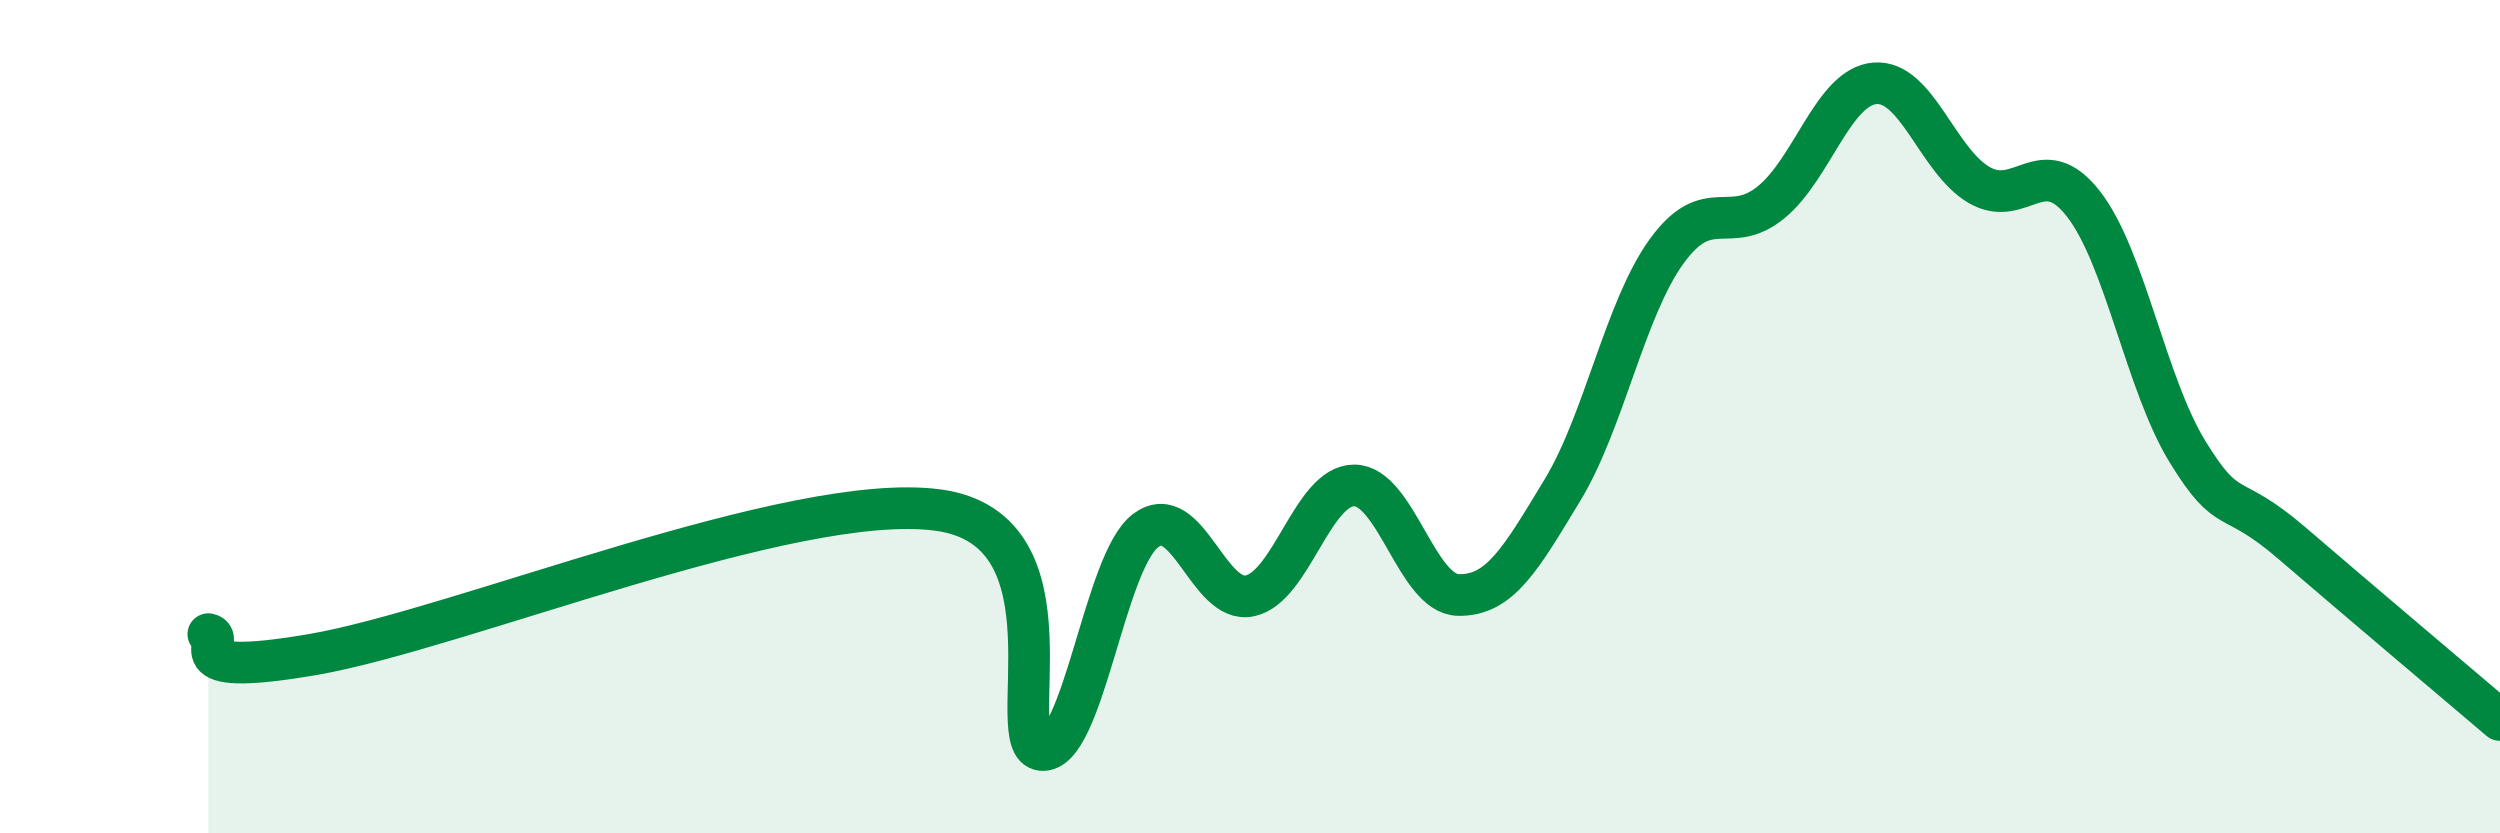
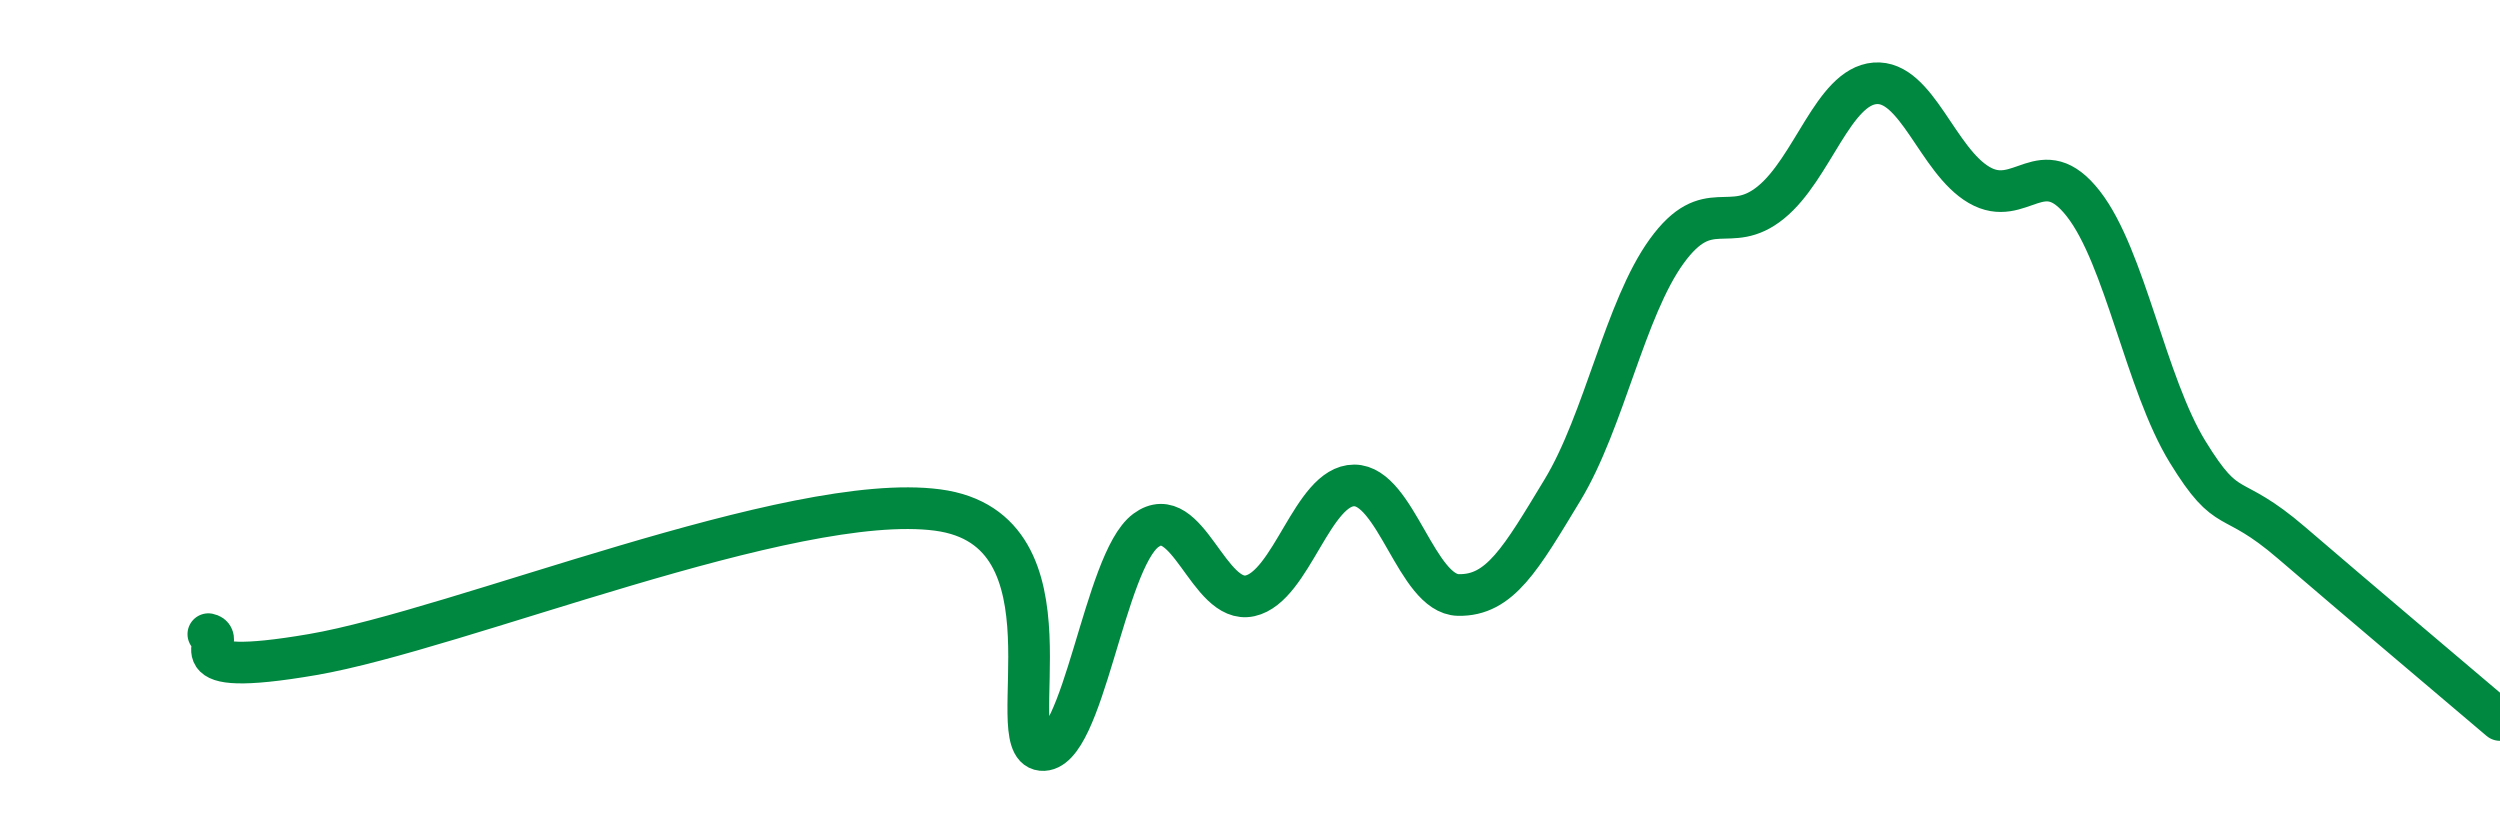
<svg xmlns="http://www.w3.org/2000/svg" width="60" height="20" viewBox="0 0 60 20">
-   <path d="M 5,15.22 C 5.5,15.32 4,16.31 7.5,15.71 C 11,15.11 19,11.78 22.5,12.24 C 26,12.7 24,17.9 25,18 C 26,18.1 26.5,13.47 27.5,12.73 C 28.5,11.99 29,14.52 30,14.3 C 31,14.08 31.5,11.65 32.5,11.65 C 33.5,11.65 34,14.26 35,14.28 C 36,14.3 36.5,13.41 37.5,11.76 C 38.5,10.11 39,7.41 40,6.03 C 41,4.65 41.5,5.67 42.5,4.86 C 43.5,4.05 44,2.08 45,2 C 46,1.92 46.5,3.86 47.5,4.44 C 48.5,5.02 49,3.61 50,4.89 C 51,6.17 51.5,9.21 52.5,10.84 C 53.5,12.47 53.5,11.74 55,13.03 C 56.5,14.32 59,16.43 60,17.28L60 20L5 20Z" fill="#008740" opacity="0.1" stroke-linecap="round" stroke-linejoin="round" />
  <path d="M 5,15.22 C 5.5,15.32 4,16.31 7.5,15.71 C 11,15.11 19,11.78 22.5,12.24 C 26,12.7 24,17.9 25,18 C 26,18.1 26.5,13.47 27.5,12.73 C 28.5,11.99 29,14.52 30,14.3 C 31,14.08 31.5,11.65 32.5,11.65 C 33.5,11.65 34,14.26 35,14.28 C 36,14.3 36.5,13.41 37.5,11.76 C 38.5,10.11 39,7.41 40,6.03 C 41,4.65 41.5,5.67 42.5,4.86 C 43.5,4.05 44,2.08 45,2 C 46,1.92 46.5,3.86 47.5,4.44 C 48.5,5.02 49,3.61 50,4.89 C 51,6.17 51.5,9.21 52.5,10.84 C 53.5,12.47 53.5,11.74 55,13.03 C 56.5,14.32 59,16.43 60,17.28" stroke="#008740" stroke-width="1" fill="none" stroke-linecap="round" stroke-linejoin="round" />
</svg>